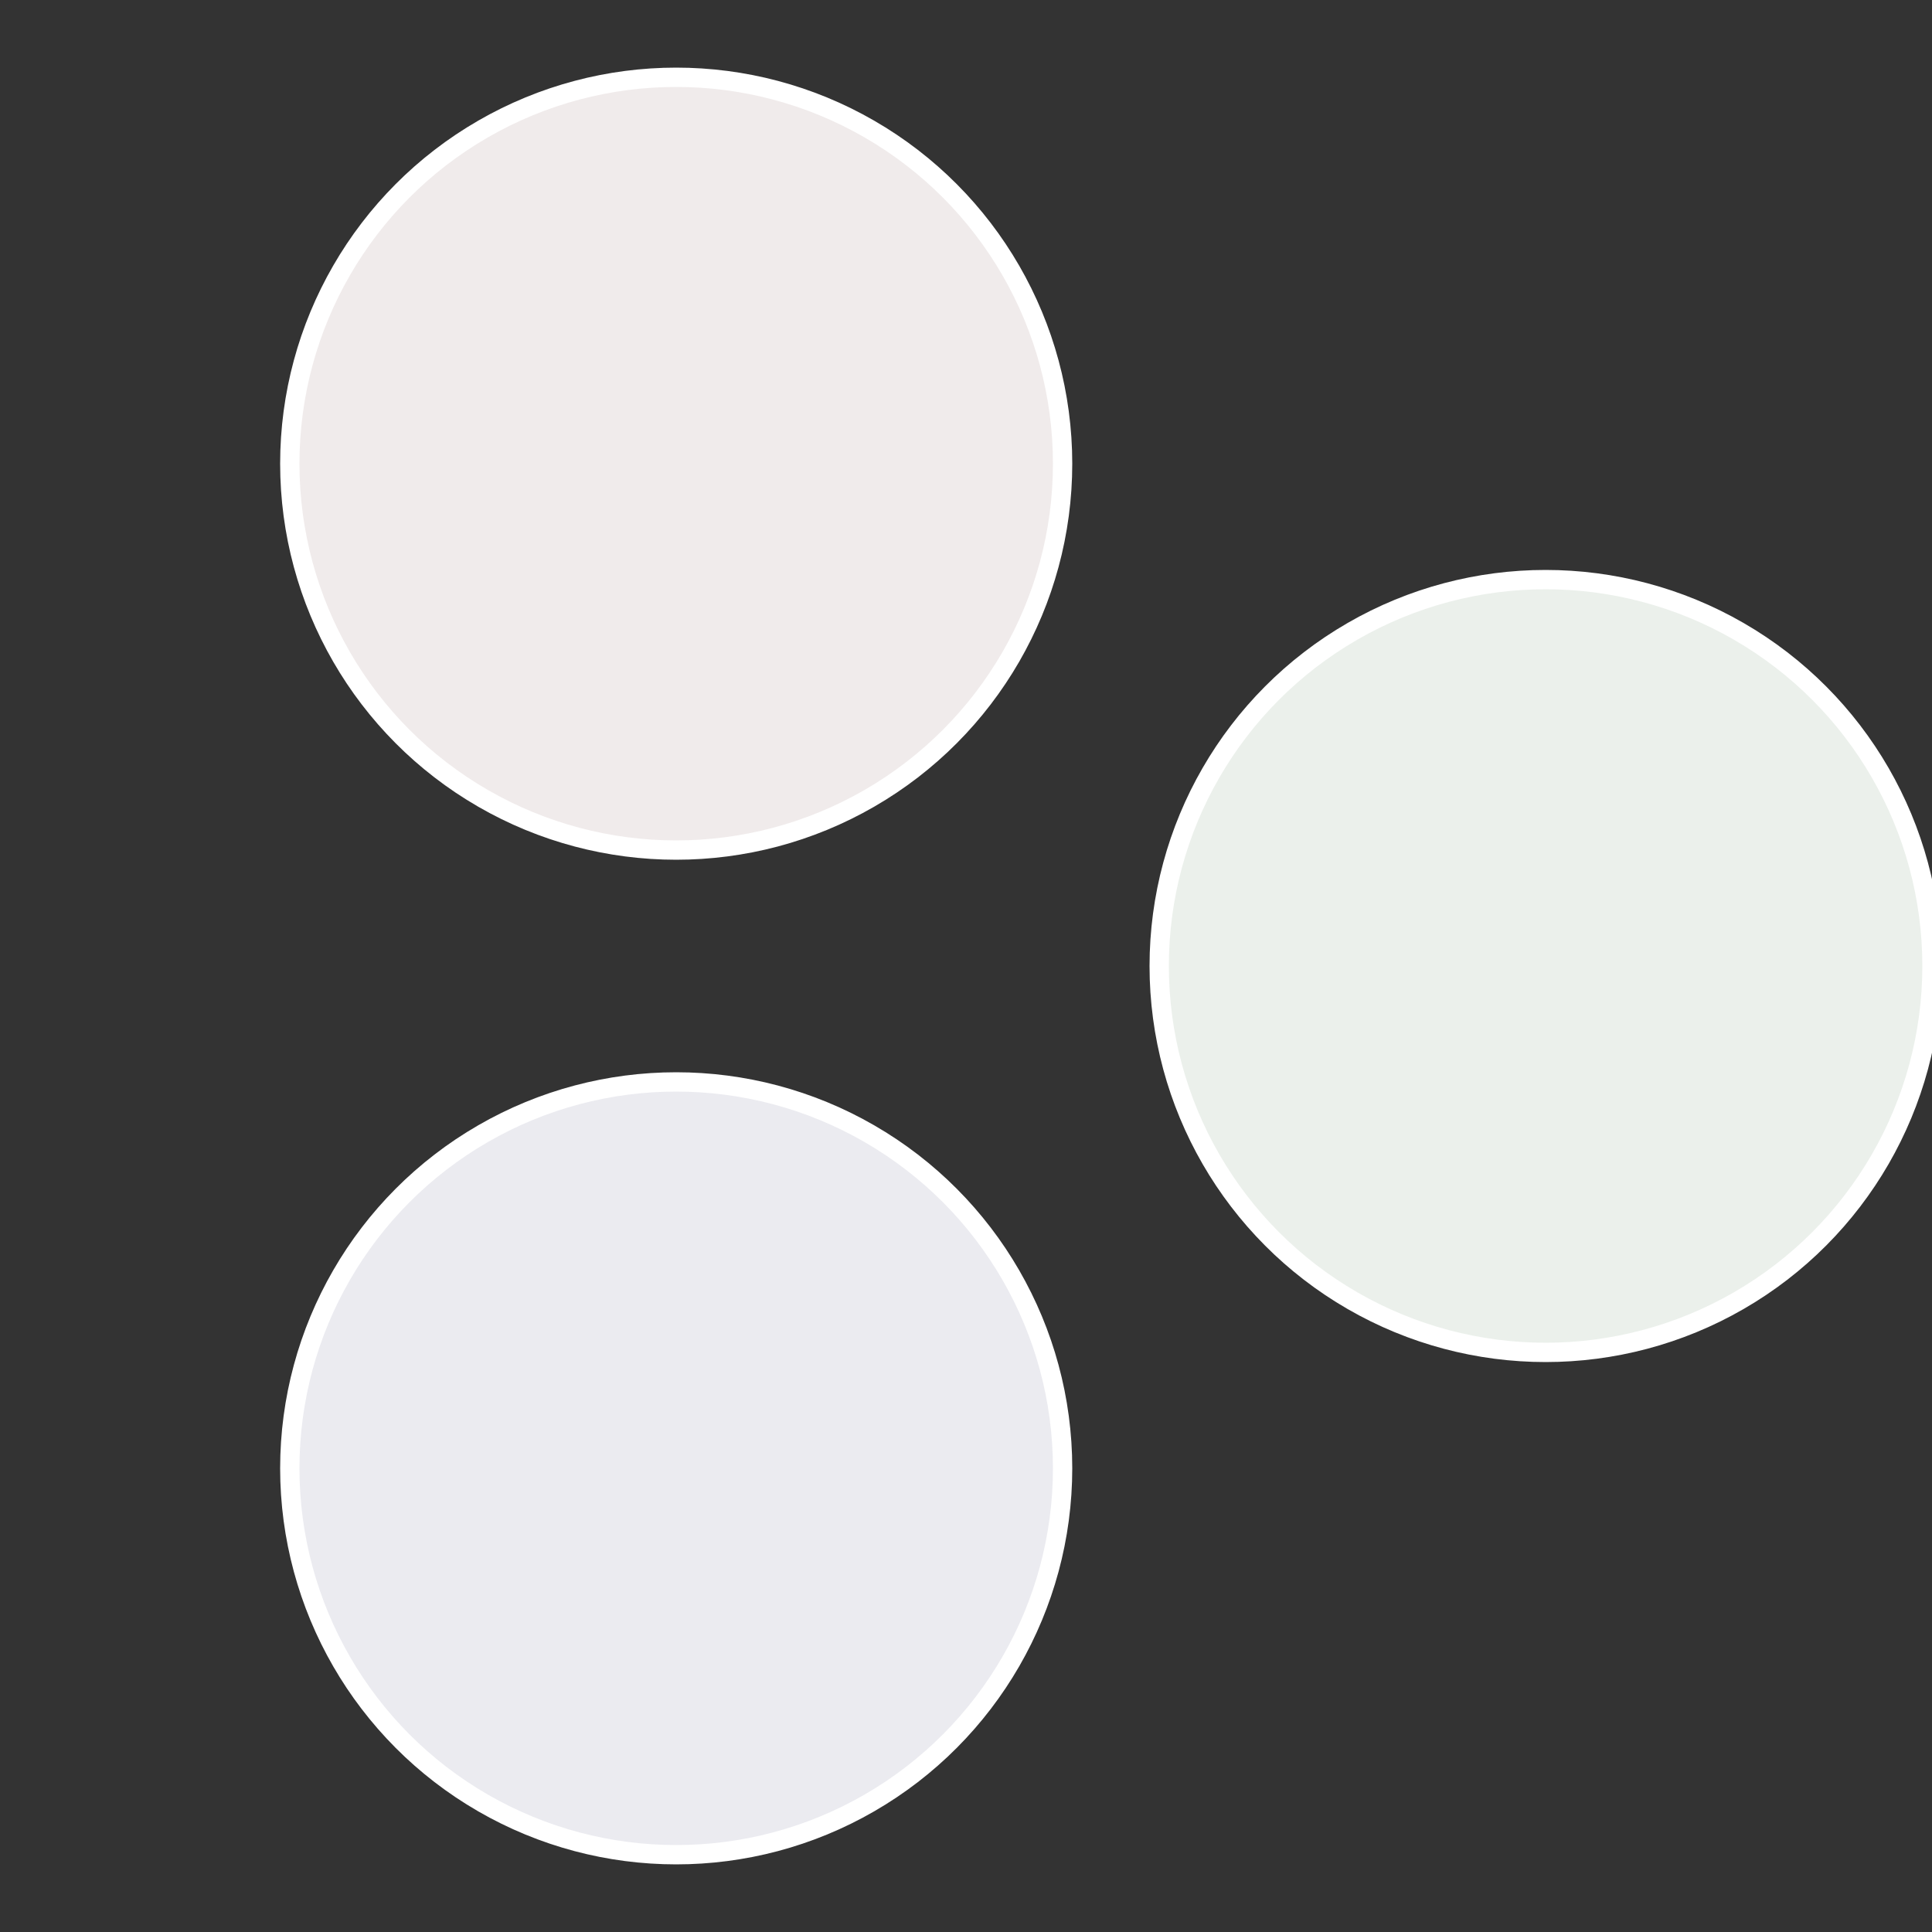
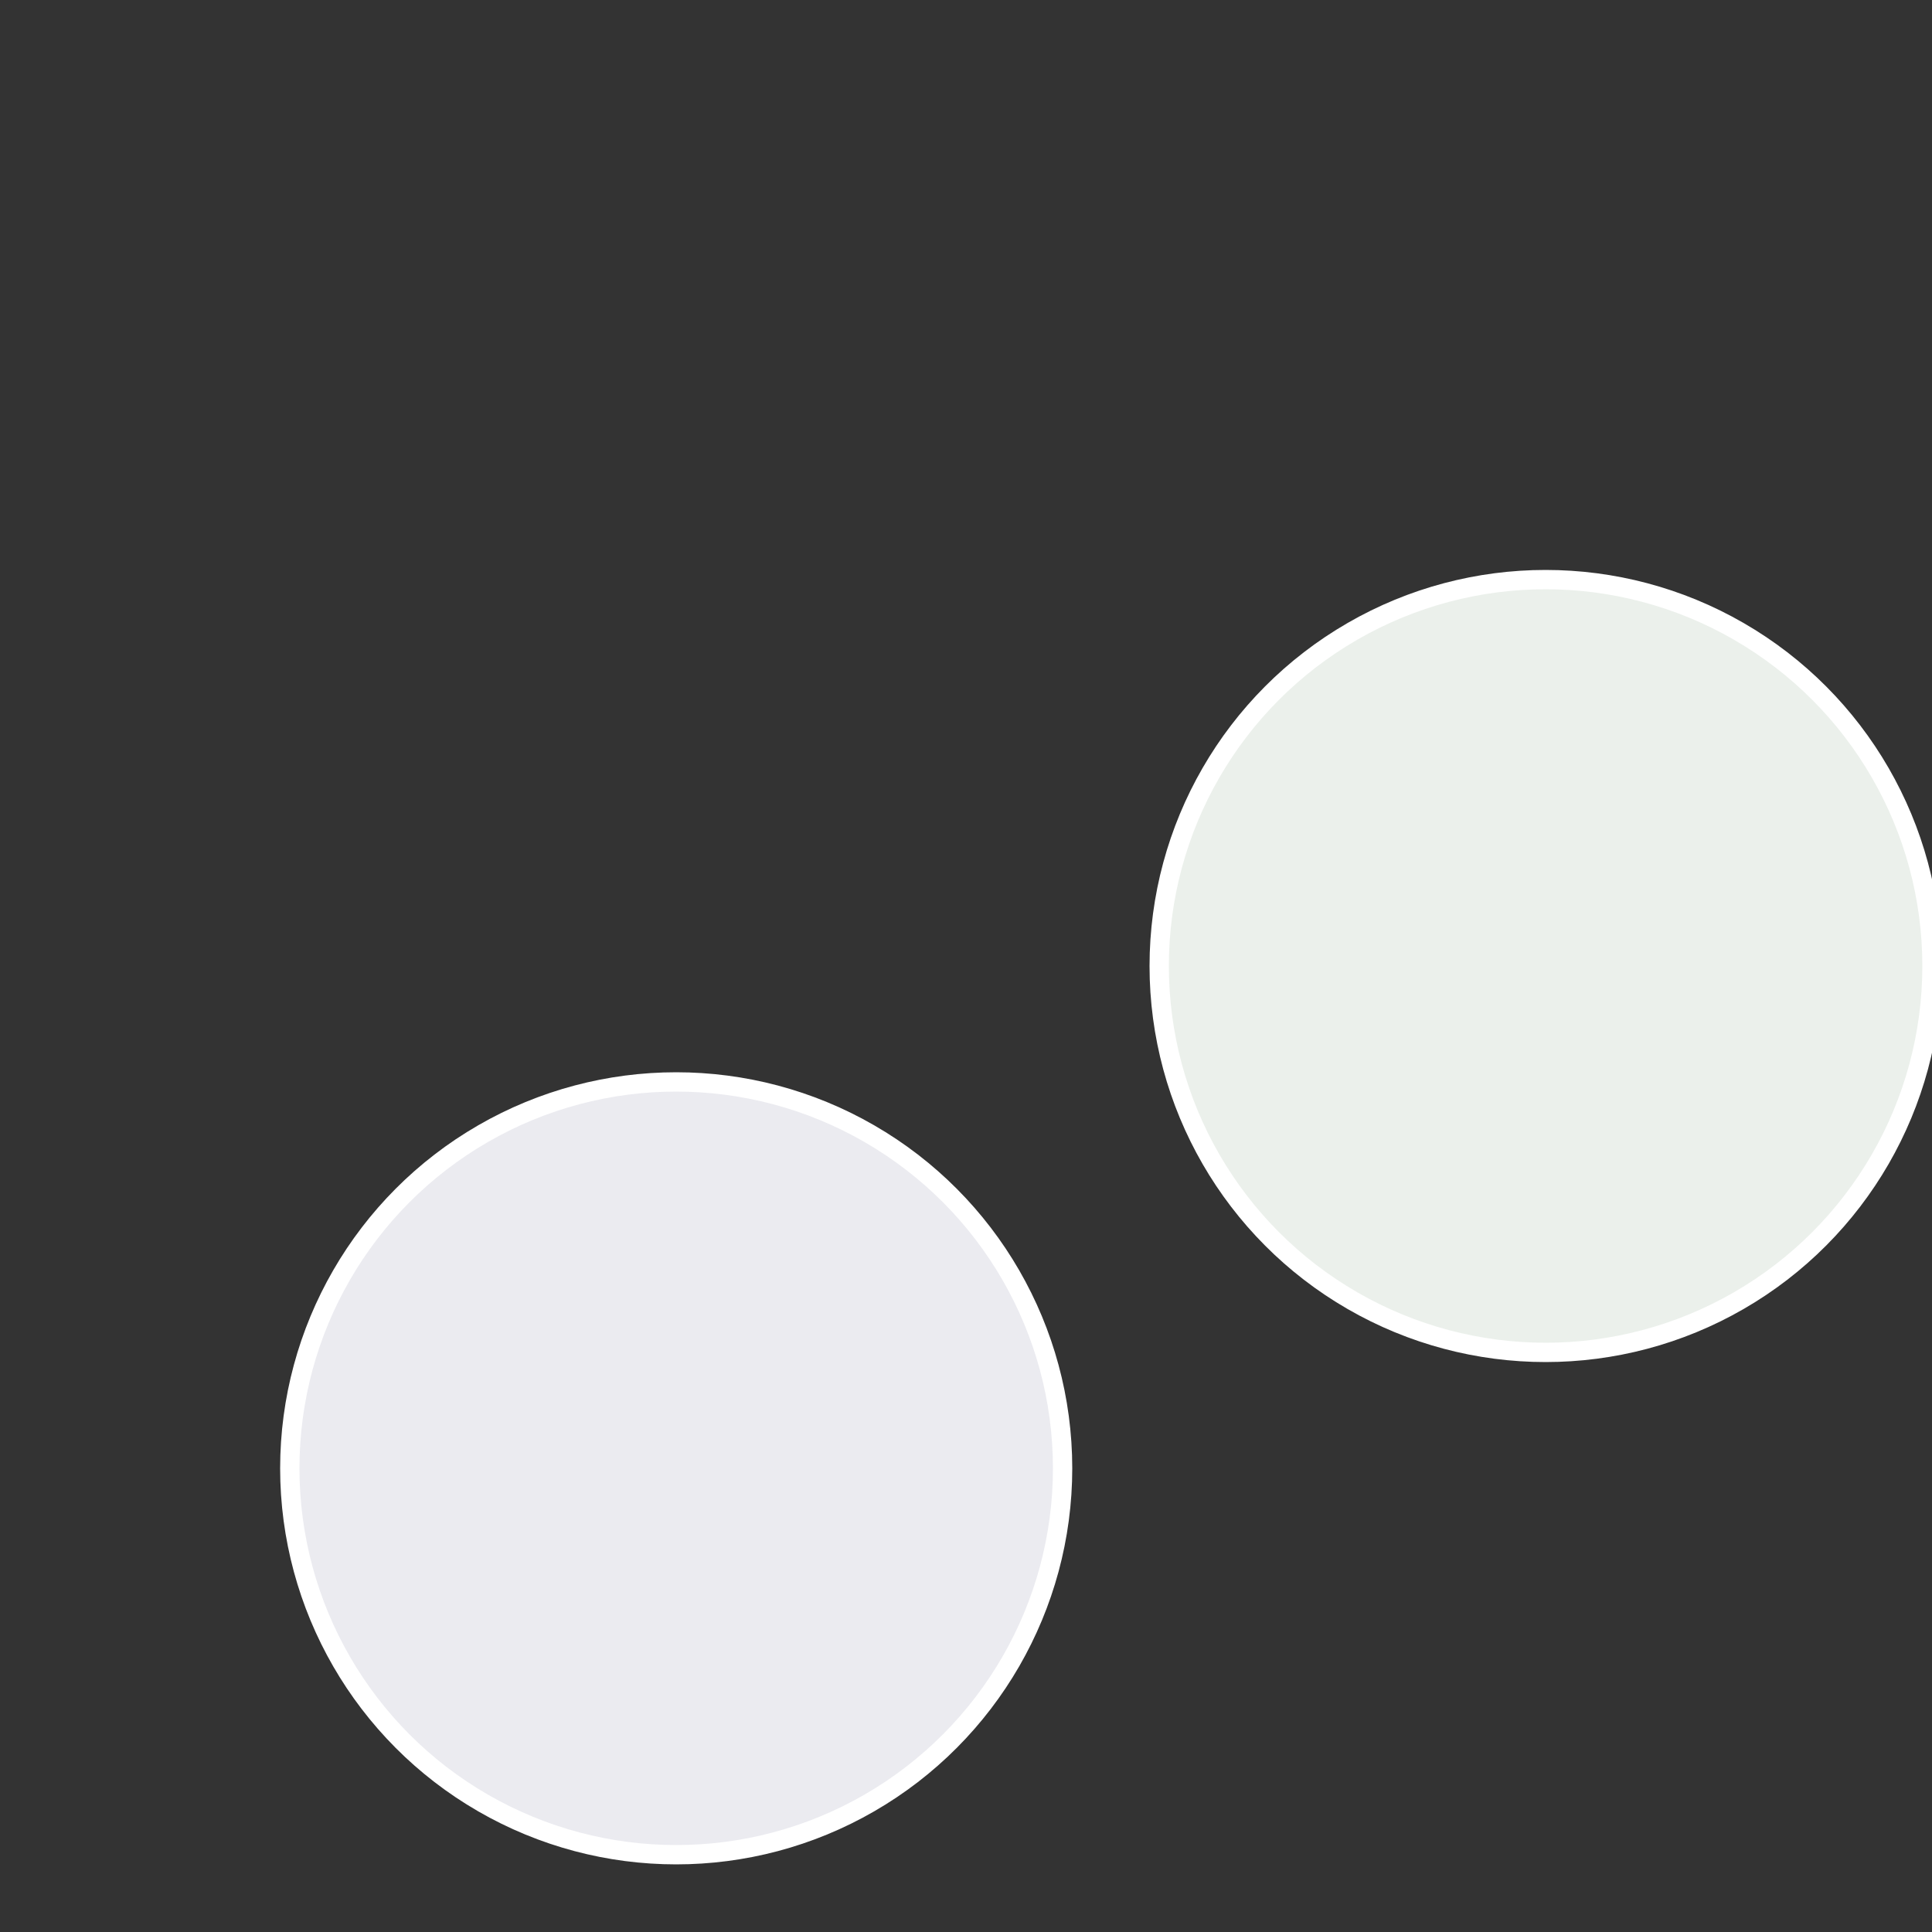
<svg xmlns="http://www.w3.org/2000/svg" width="500" height="500" viewBox="-1 -1 2 2">
  <rect x="-1" y="-1" width="2" height="2" fill="#333333" stroke="none" />
  <circle cx="0.6" cy="0" r="0.4" fill="#ebf0eb" stroke="#fff" stroke-width="1%" />
  <circle cx="-0.3" cy="0.52" r="0.4" fill="#ebebf0" stroke="#fff" stroke-width="1%" />
-   <circle cx="-0.3" cy="-0.52" r="0.4" fill="#f0ebeb" stroke="#fff" stroke-width="1%" />
</svg>